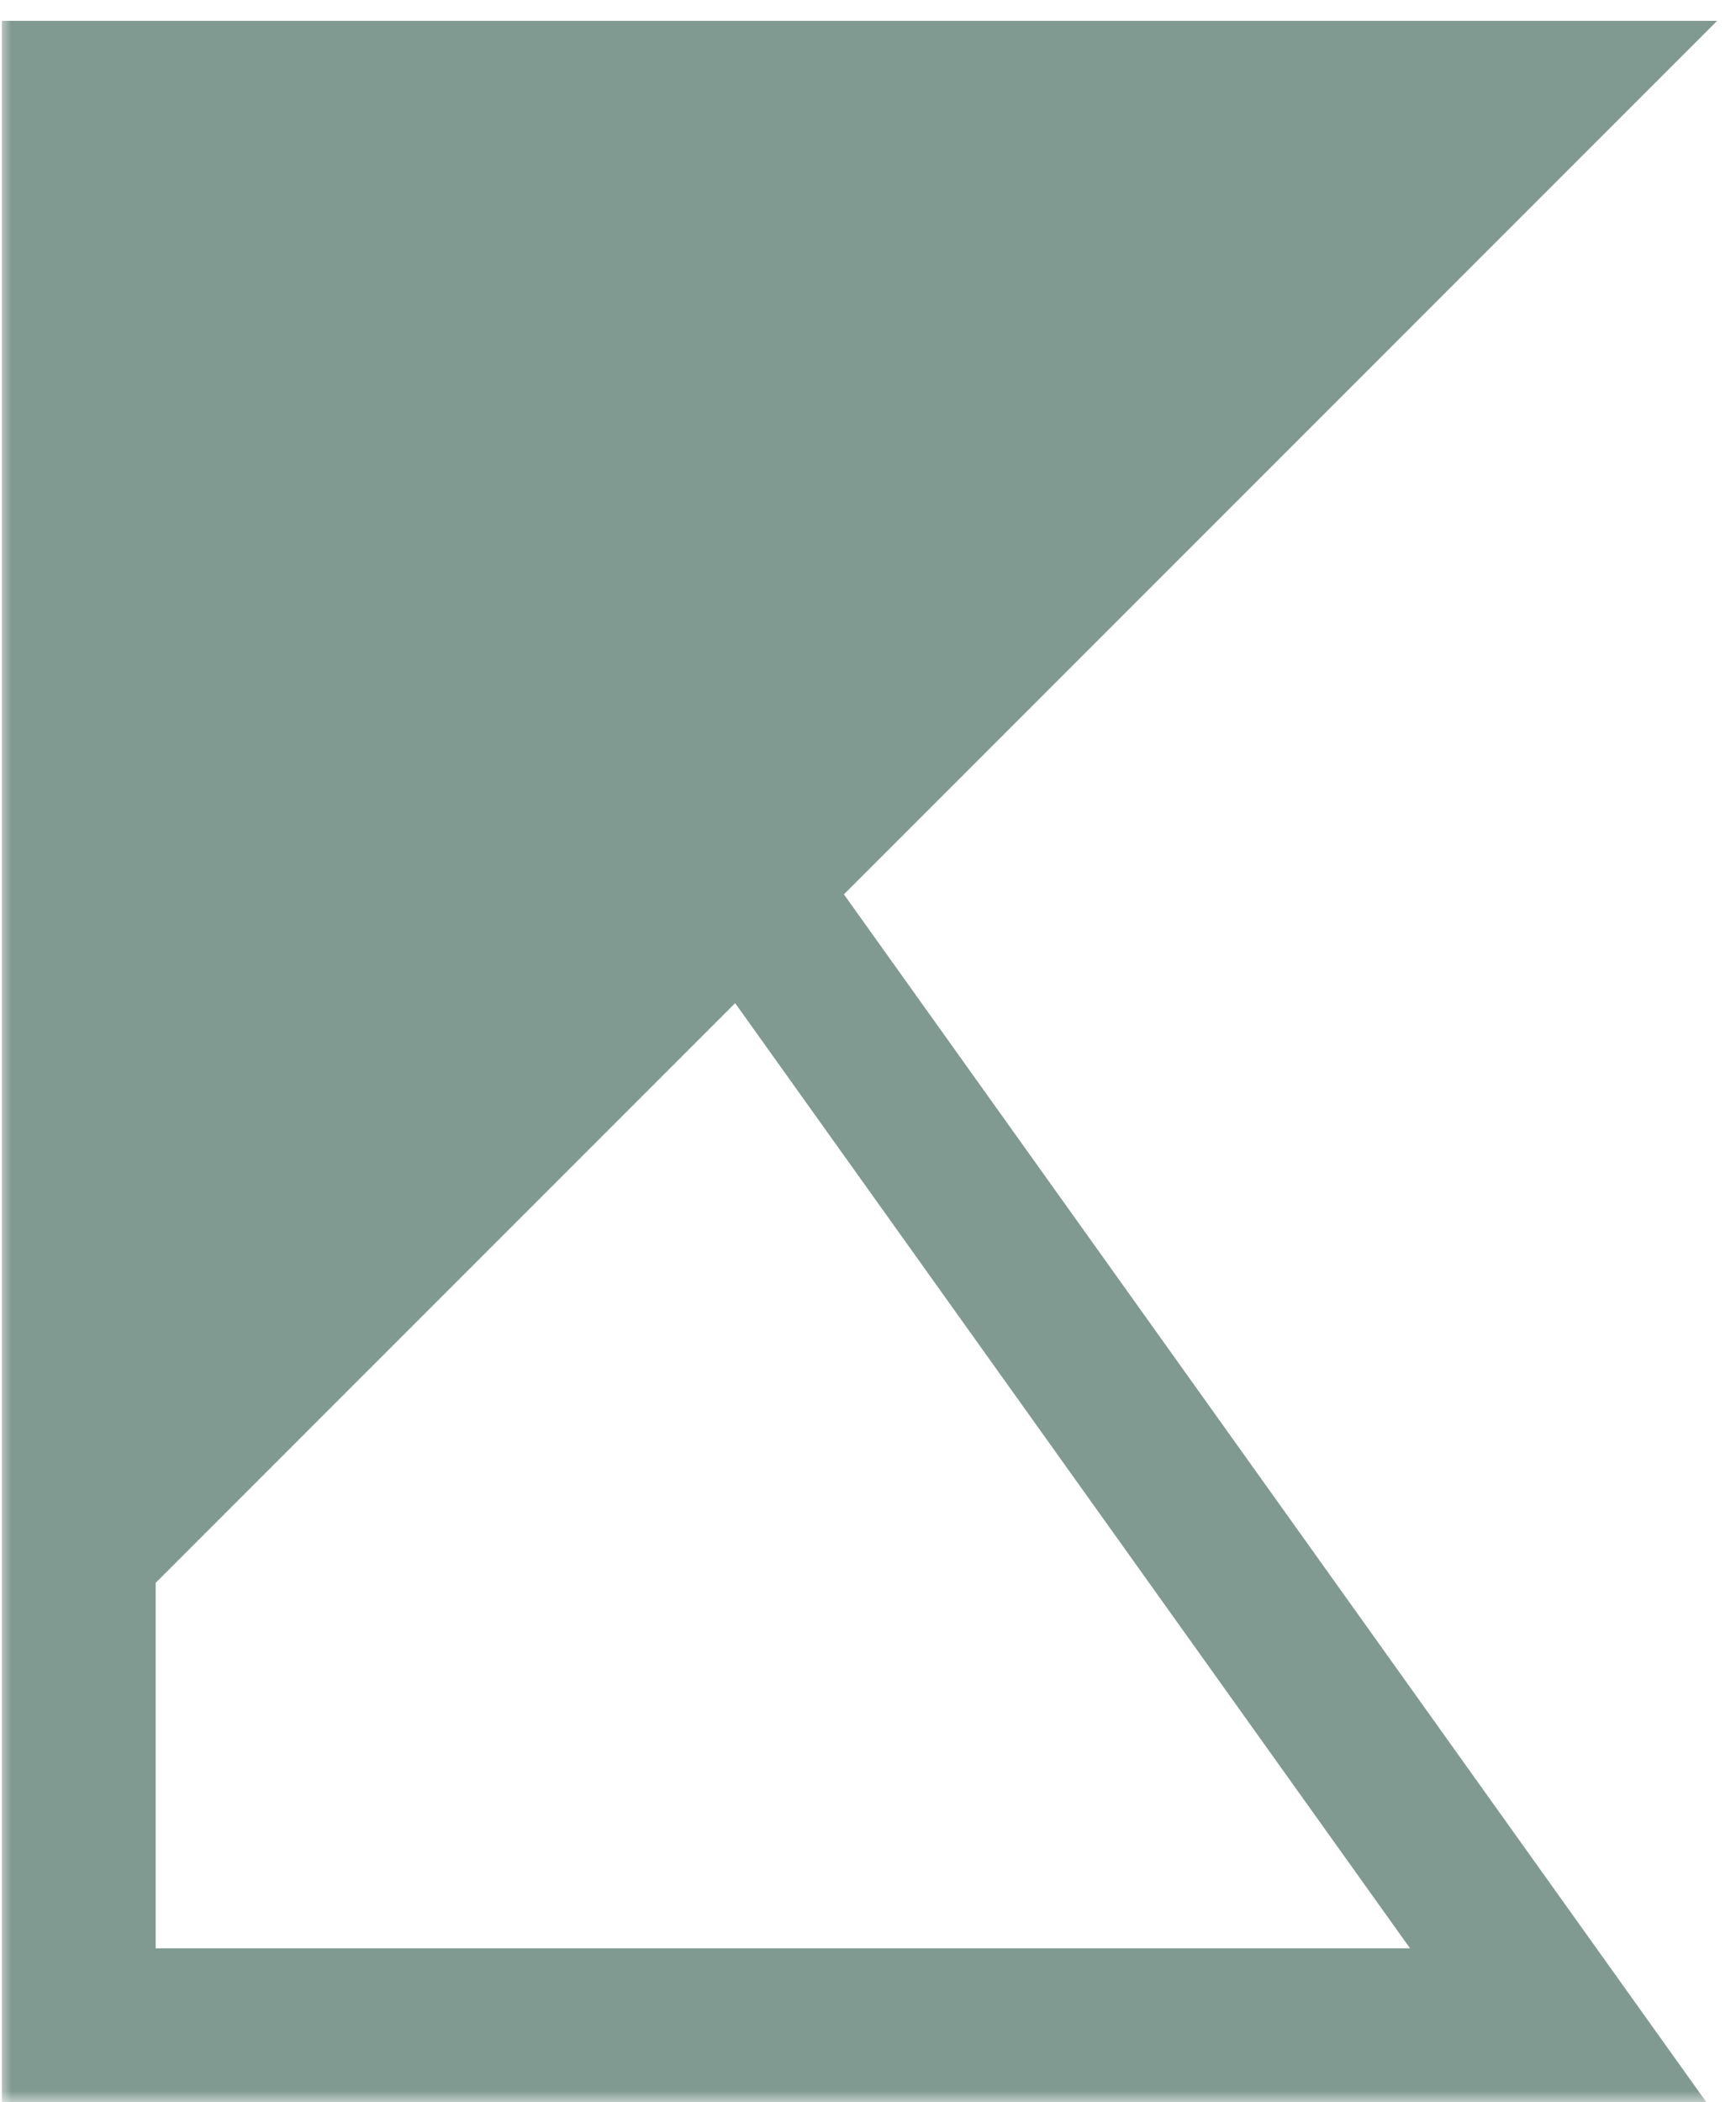
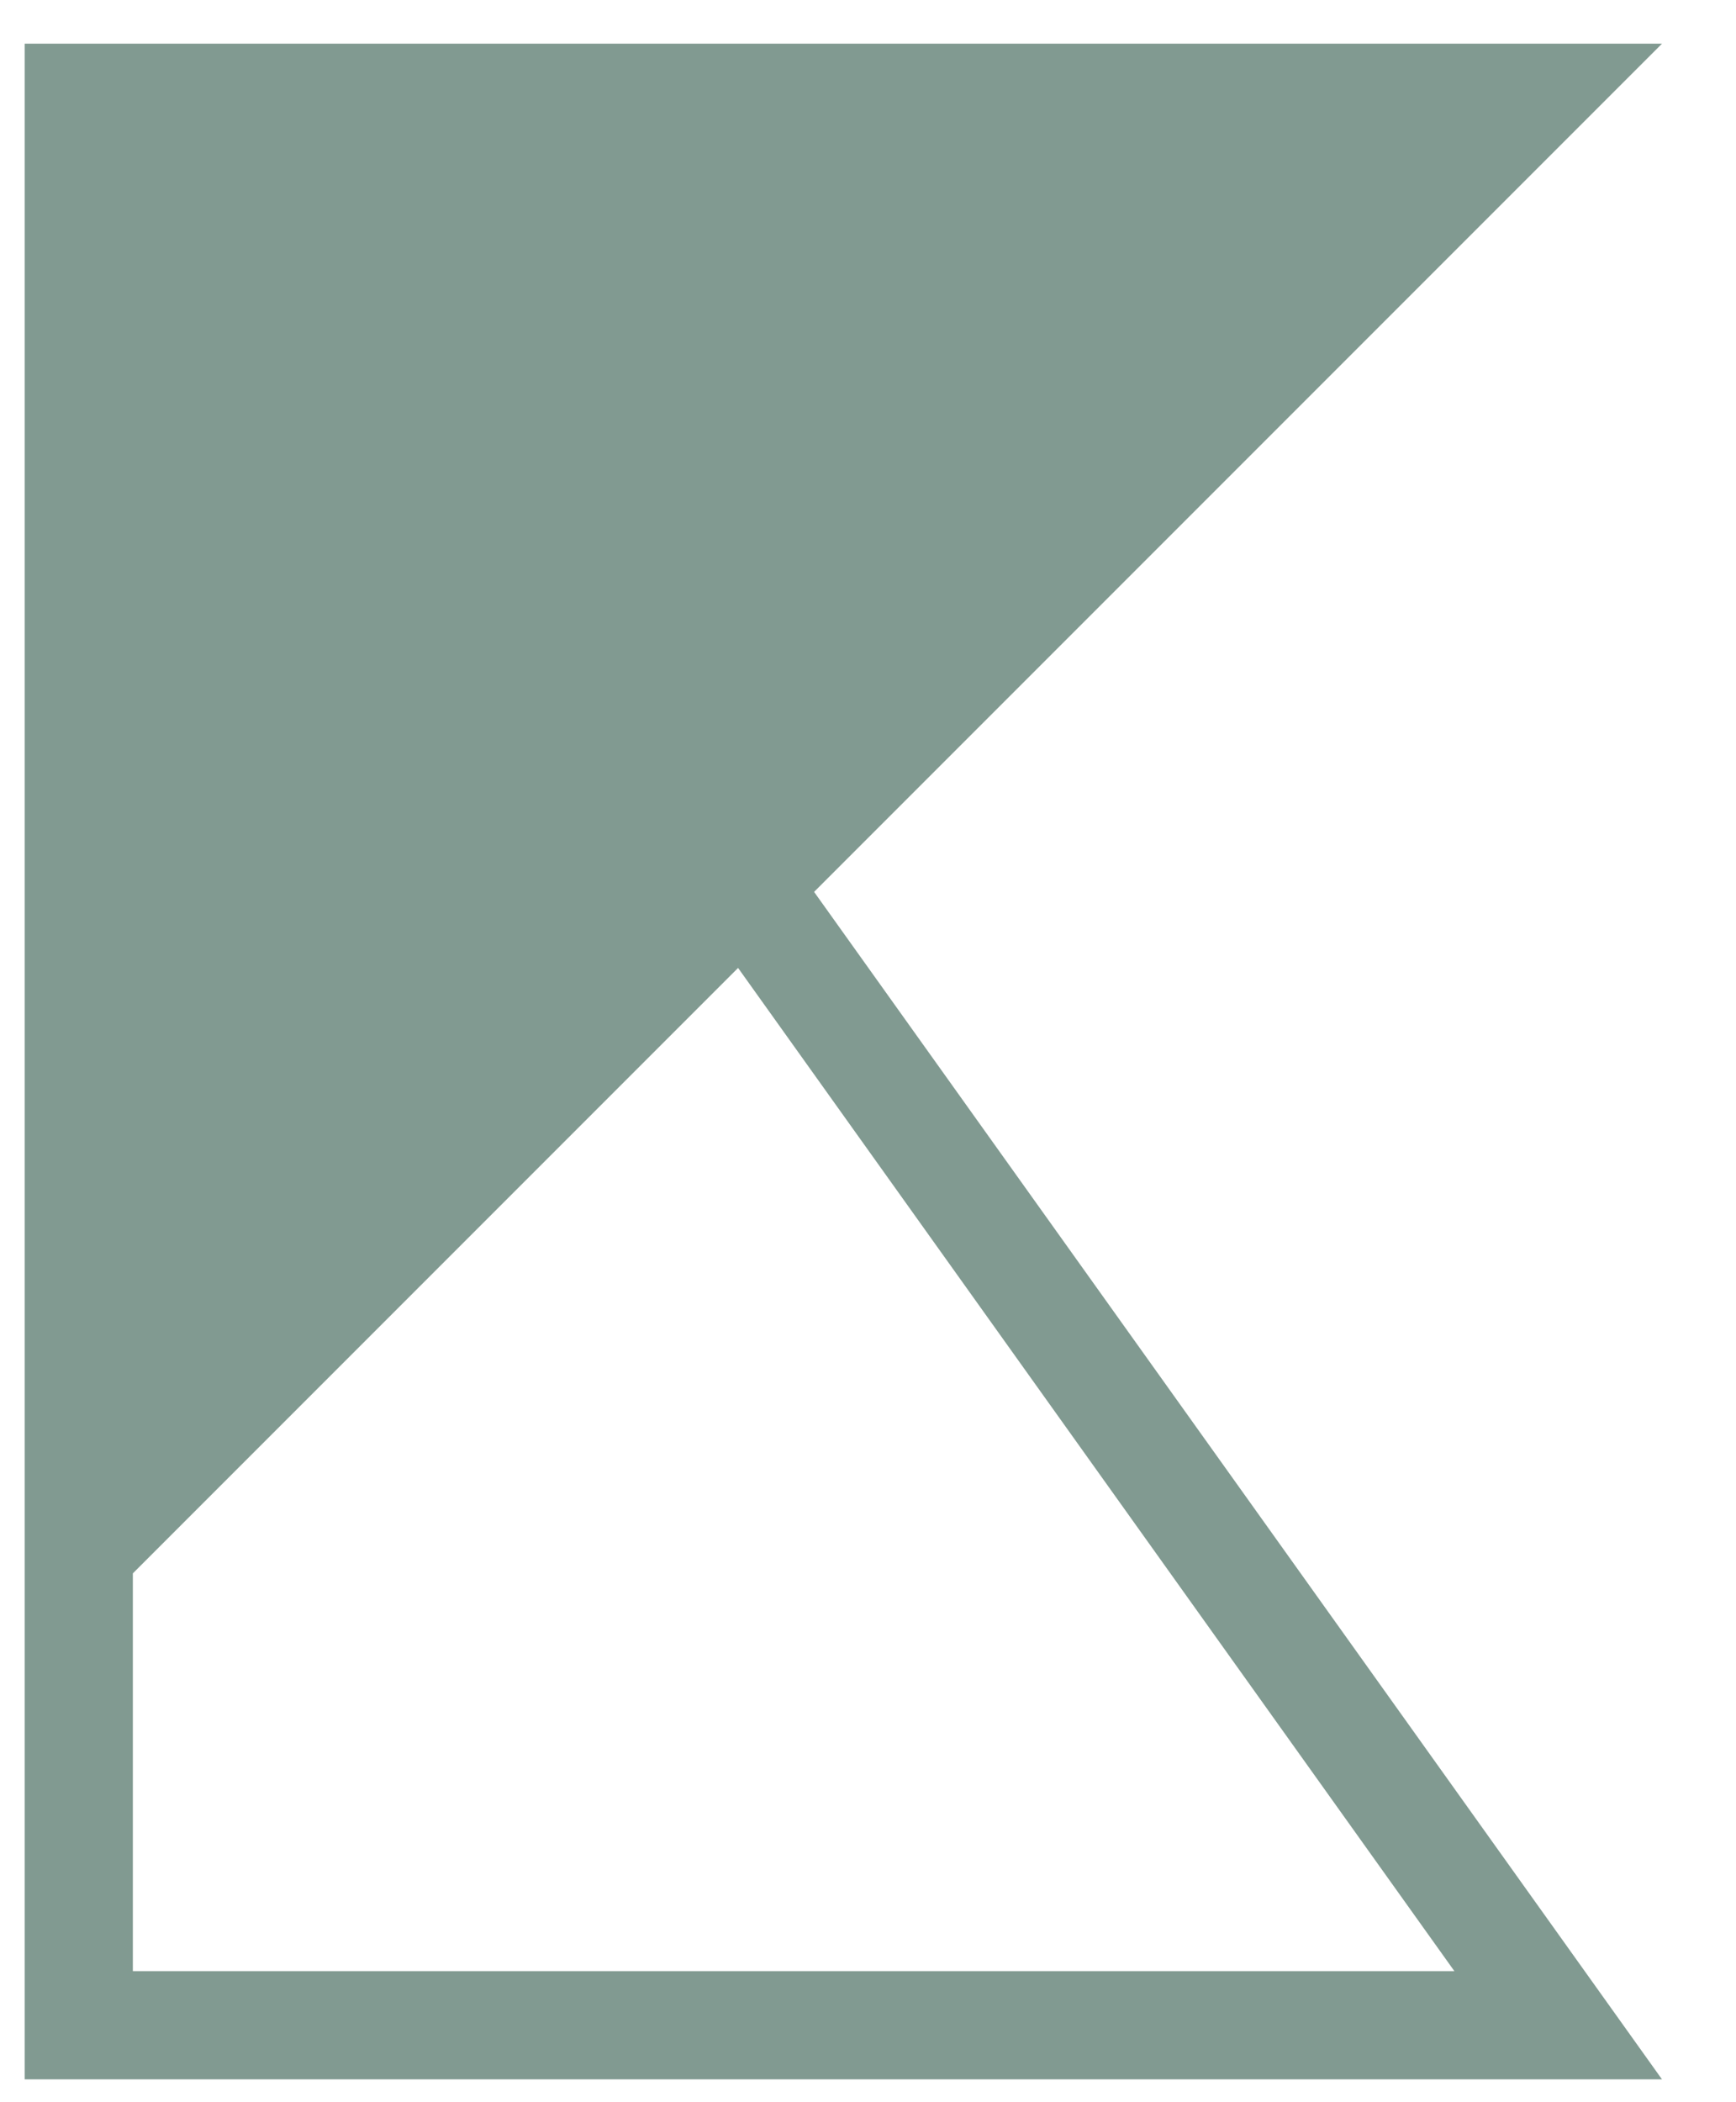
<svg xmlns="http://www.w3.org/2000/svg" width="76" height="92" viewBox="0 0 76 92" fill="none">
  <mask id="path-1-outside-1_6_3" maskUnits="userSpaceOnUse" x="0" y="0" width="76" height="92" fill="black">
    <rect fill="white" width="76" height="92" />
    <path d="M35.64 39.032L72.76 91H1.08V1.912H72.76L35.64 39.032ZM32.312 42.36L5.816 68.856V86.264H63.672L32.312 42.36Z" />
  </mask>
  <path d="M35.64 39.032L72.76 91H1.08V1.912H72.76L35.64 39.032ZM32.312 42.36L5.816 68.856V86.264H63.672L32.312 42.36Z" fill="#819A91" />
-   <path d="M35.64 39.032L34.933 38.325L34.334 38.924L34.826 39.613L35.64 39.032ZM72.76 91V92H74.703L73.574 90.419L72.76 91ZM1.08 91H0.08V92H1.08V91ZM1.08 1.912V0.912H0.08V1.912H1.08ZM72.76 1.912L73.467 2.619L75.174 0.912H72.76V1.912ZM32.312 42.36L33.126 41.779L32.44 40.818L31.605 41.653L32.312 42.36ZM5.816 68.856L5.109 68.149L4.816 68.442V68.856H5.816ZM5.816 86.264H4.816V87.264H5.816V86.264ZM63.672 86.264V87.264H65.615L64.486 85.683L63.672 86.264ZM35.64 39.032L34.826 39.613L71.946 91.581L72.76 91L73.574 90.419L36.454 38.451L35.64 39.032ZM72.76 91V90H1.08V91V92H72.76V91ZM1.08 91H2.08V1.912H1.08H0.08V91H1.08ZM1.08 1.912V2.912H72.76V1.912V0.912H1.08V1.912ZM72.76 1.912L72.053 1.205L34.933 38.325L35.64 39.032L36.347 39.739L73.467 2.619L72.76 1.912ZM32.312 42.36L31.605 41.653L5.109 68.149L5.816 68.856L6.523 69.563L33.019 43.067L32.312 42.36ZM5.816 68.856H4.816V86.264H5.816H6.816V68.856H5.816ZM5.816 86.264V87.264H63.672V86.264V85.264H5.816V86.264ZM63.672 86.264L64.486 85.683L33.126 41.779L32.312 42.36L31.498 42.941L62.858 86.845L63.672 86.264Z" fill="#819A91" mask="url(#path-1-outside-1_6_3)" />
</svg>